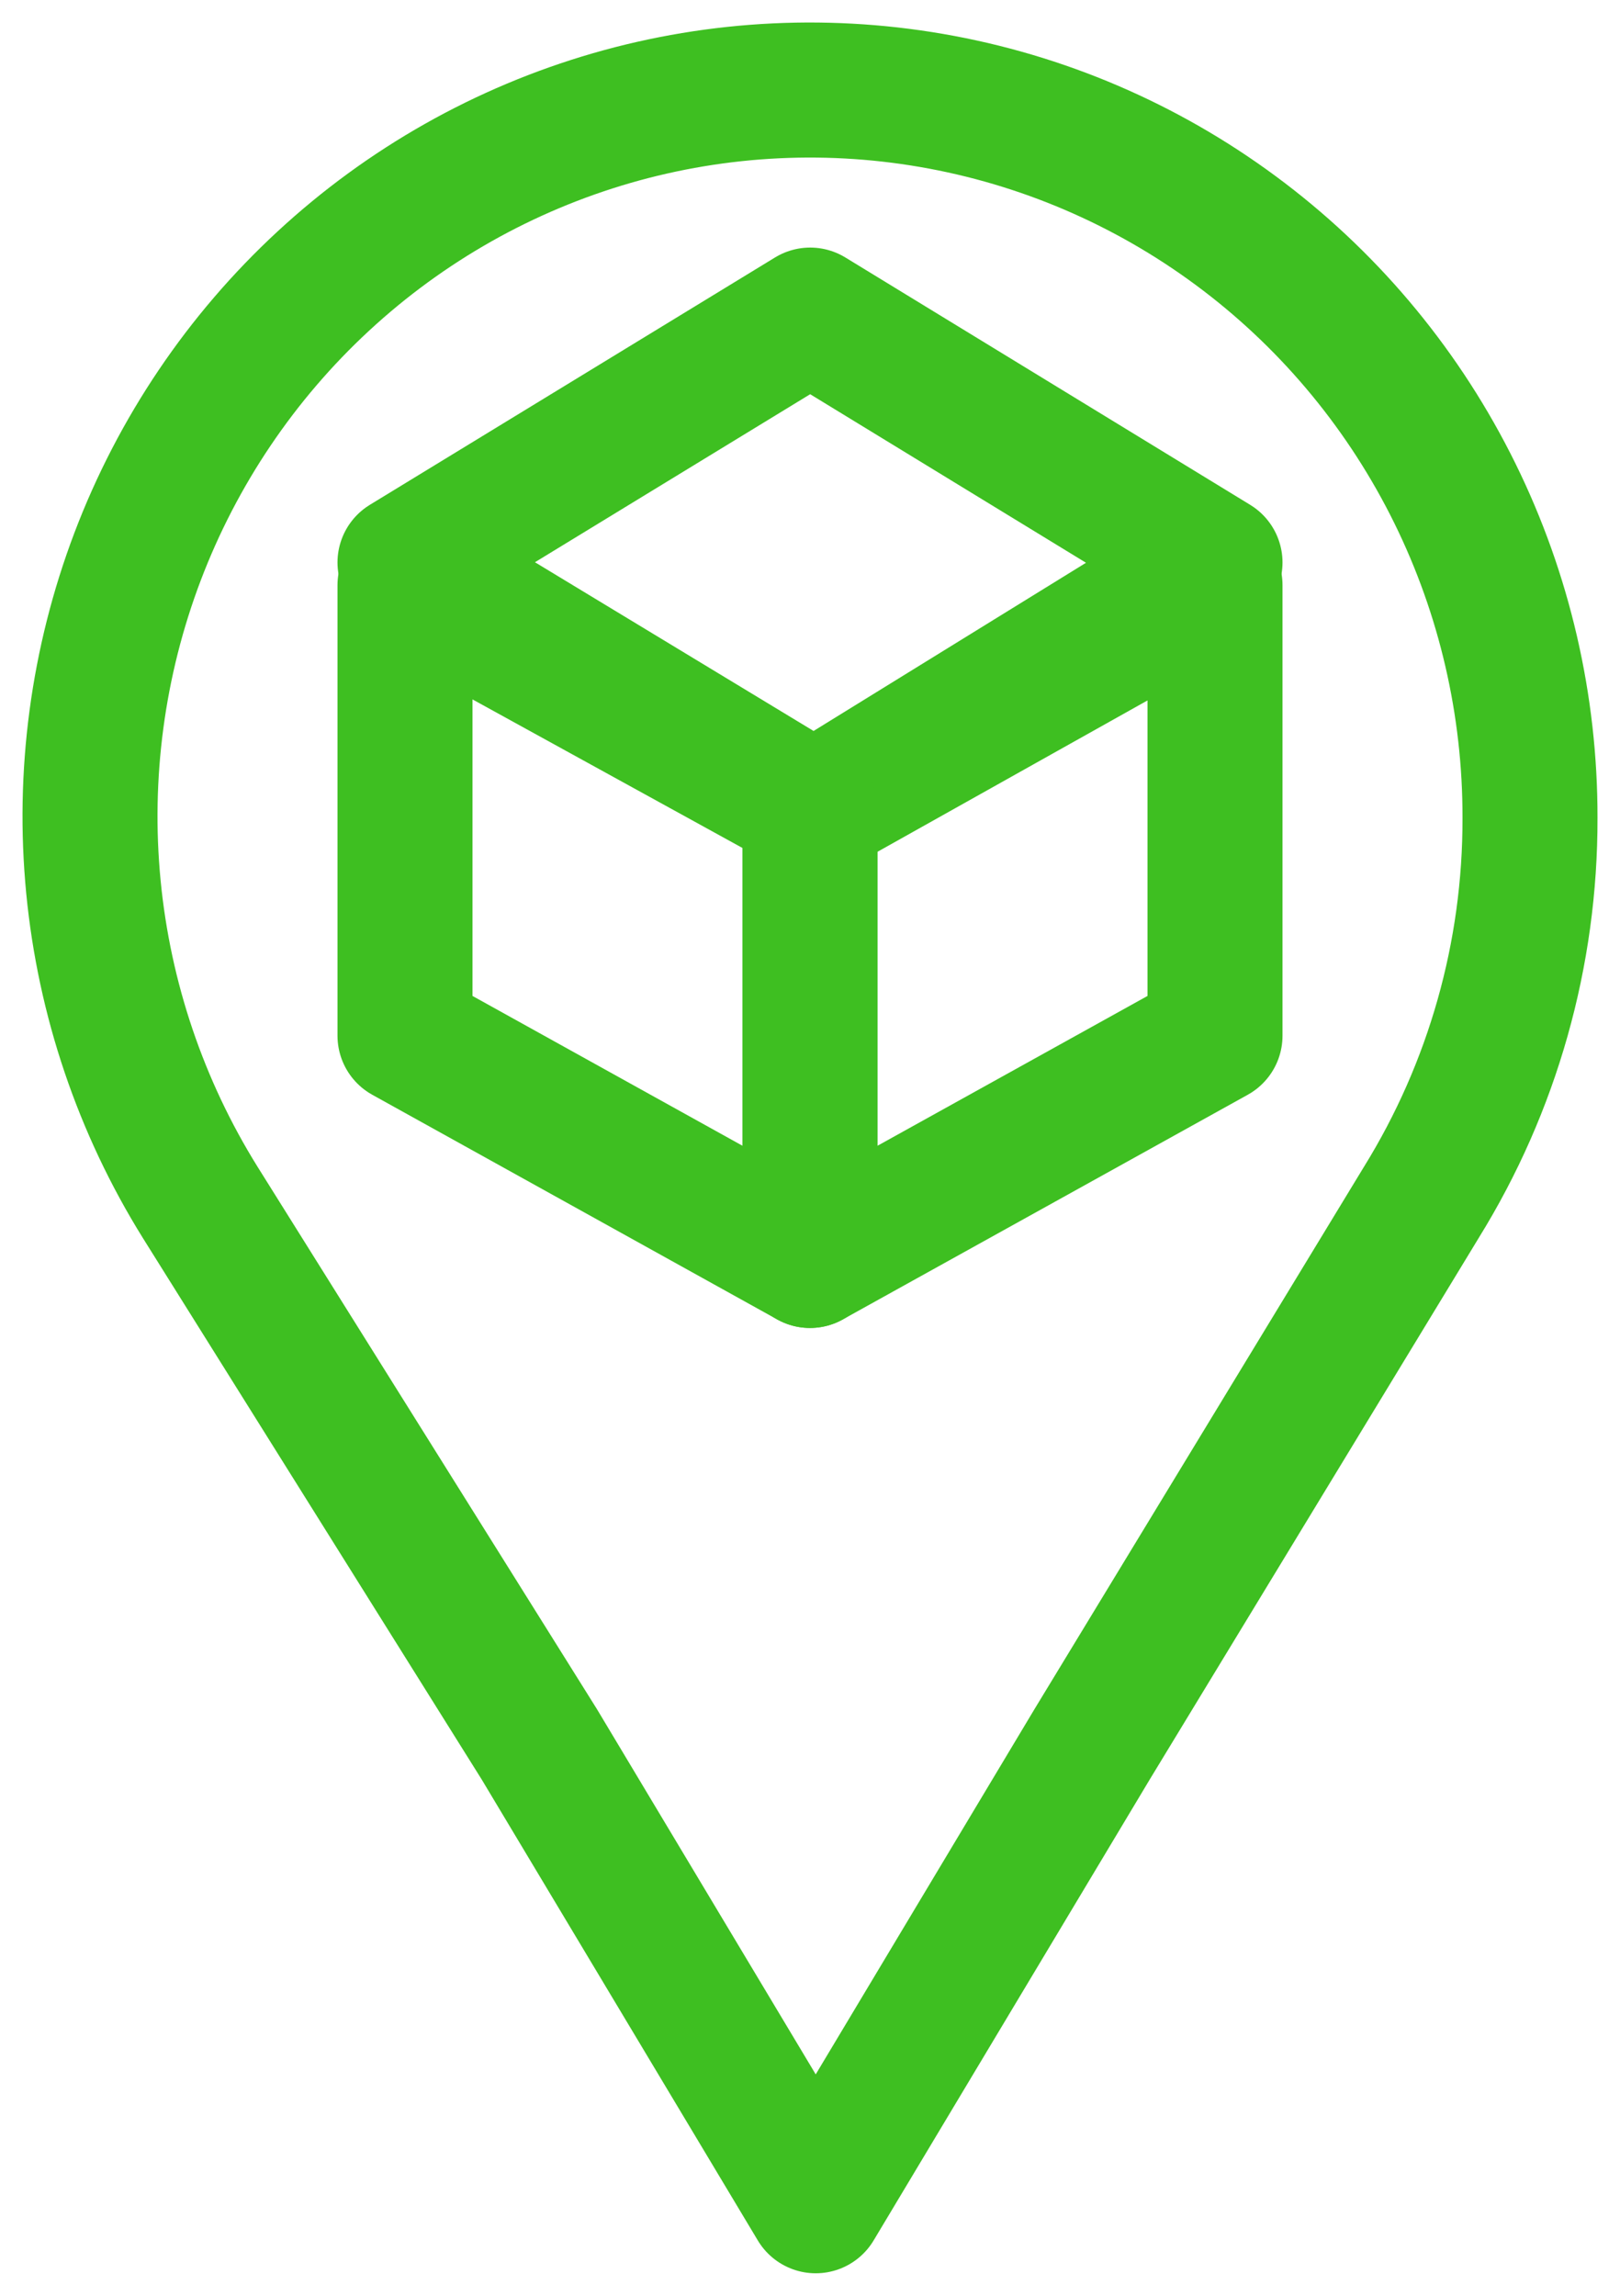
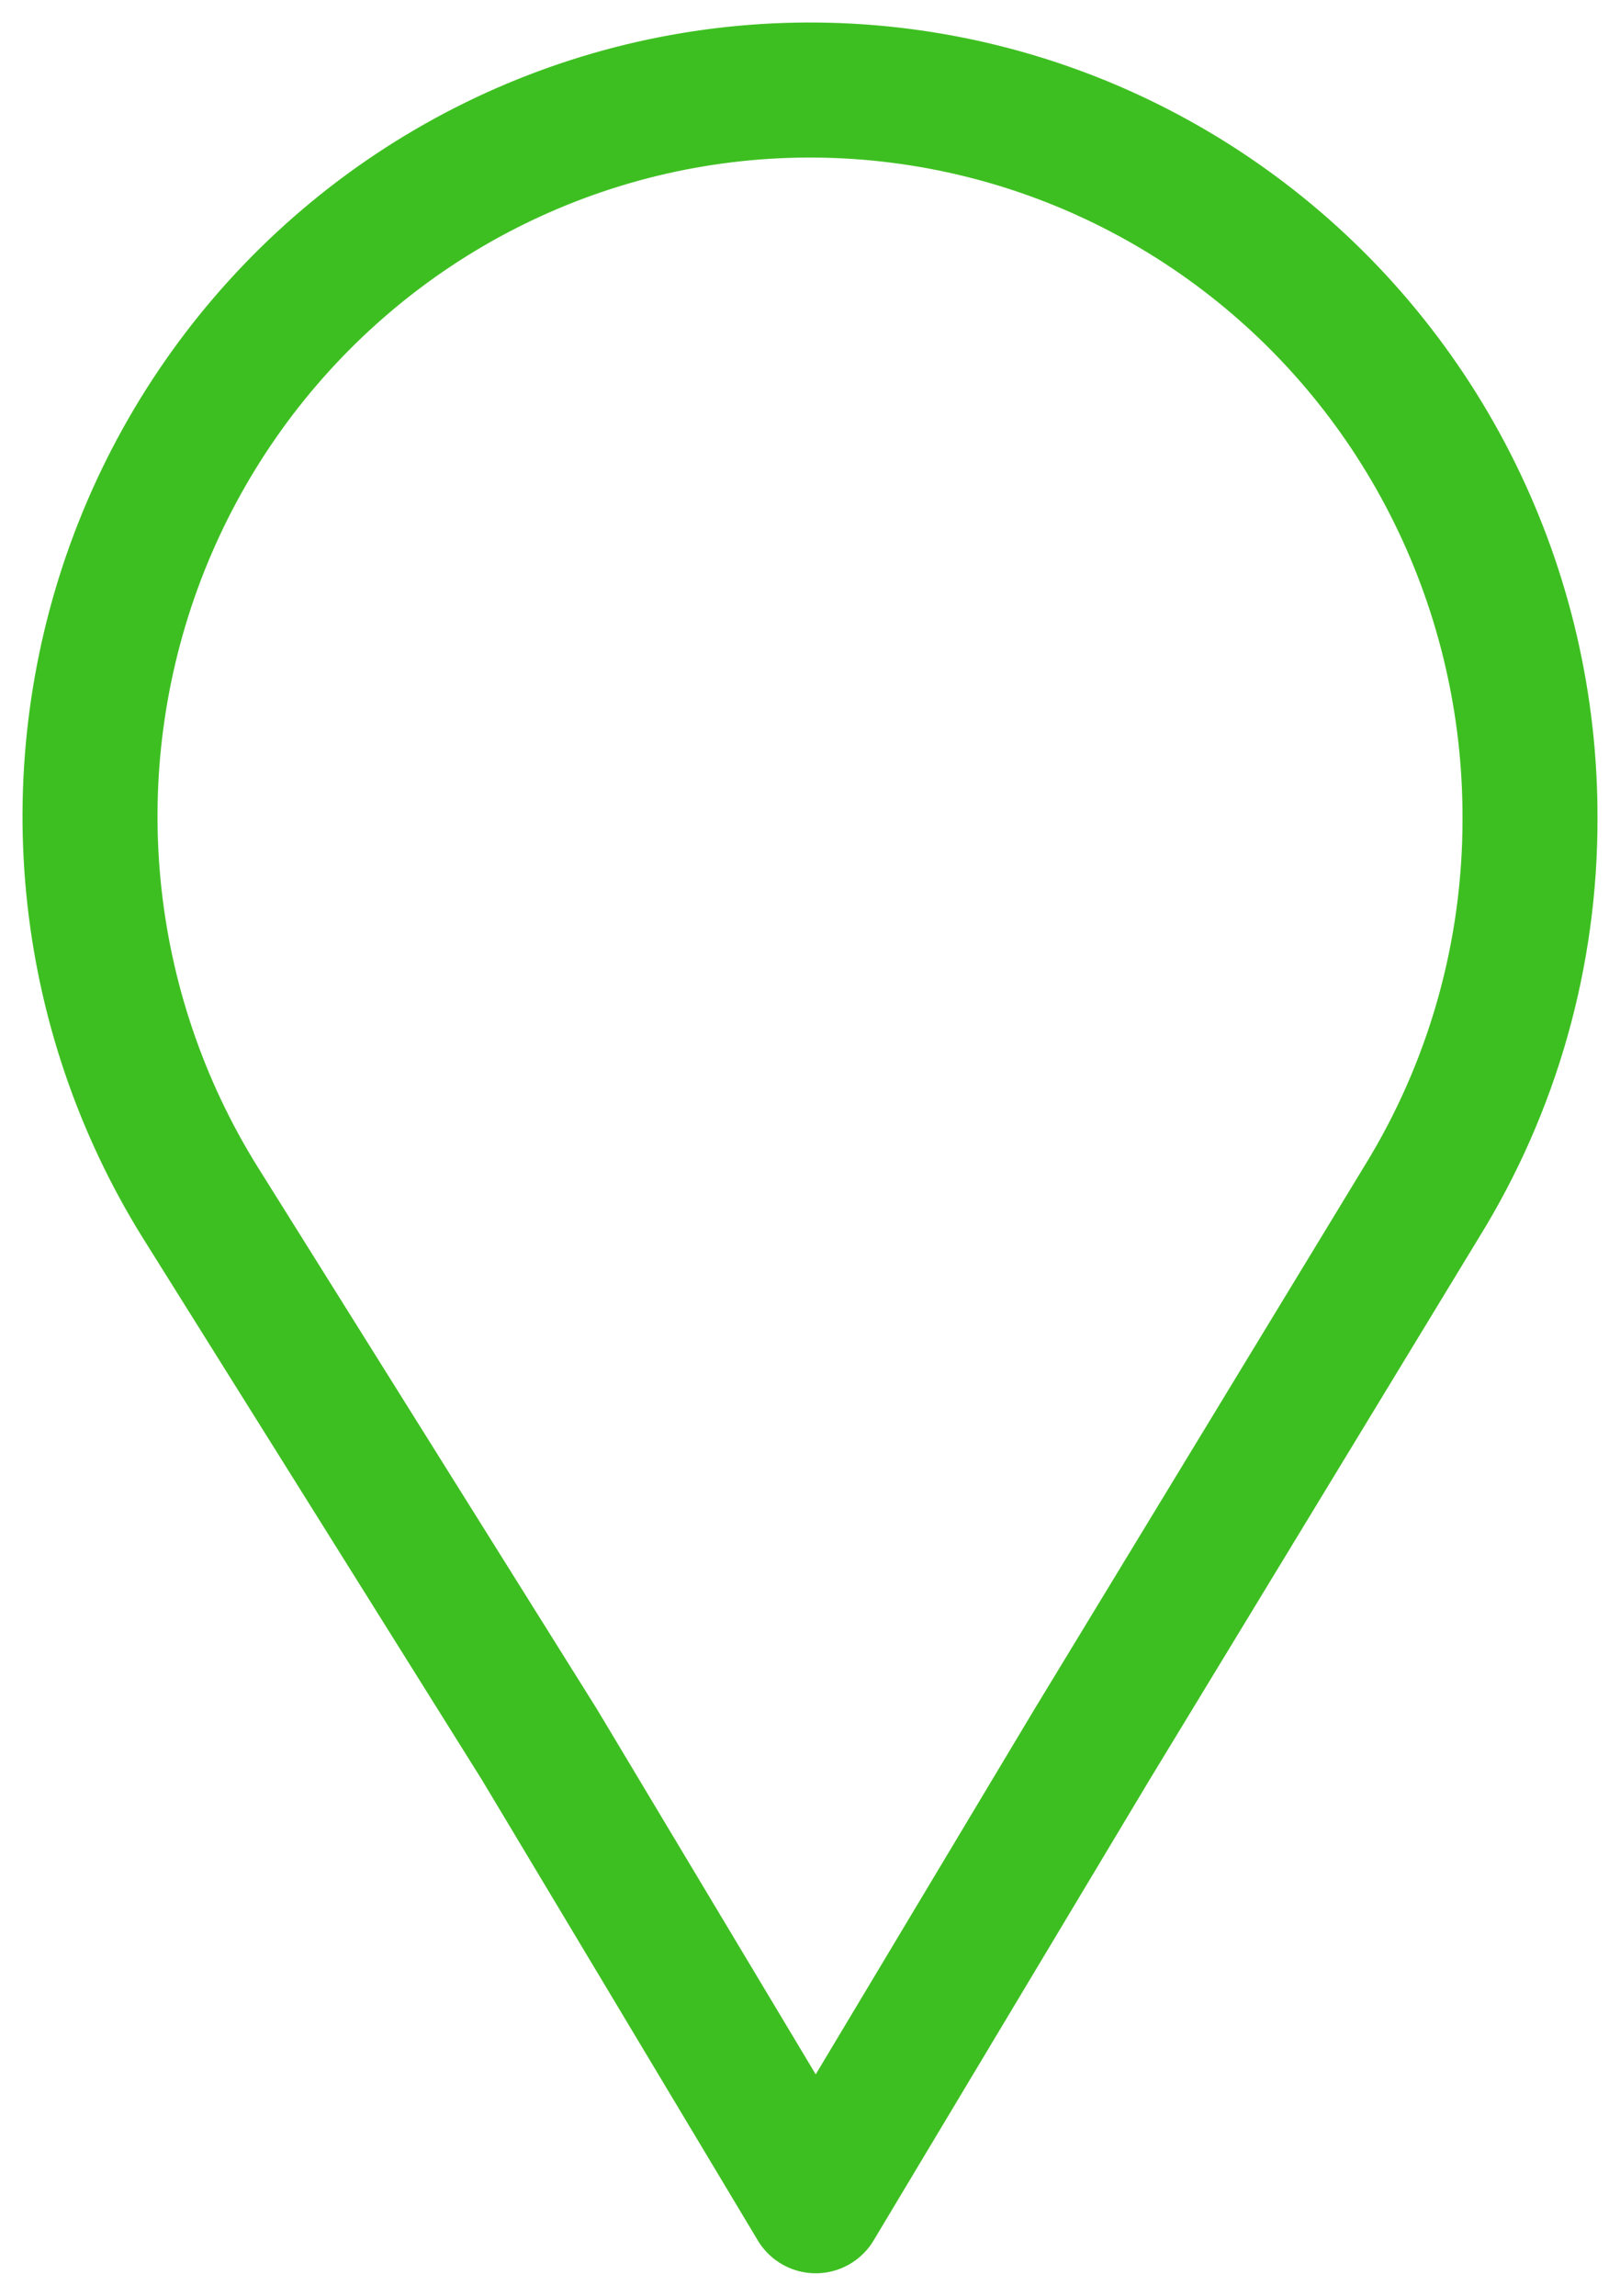
<svg xmlns="http://www.w3.org/2000/svg" width="36" height="51" viewBox="0 0 36 51" fill="none">
-   <path d="M27 12.495L18.081 18L18.004 17.946L9 12.495L18.004 7L27 12.495Z" stroke="#3EBF21" stroke-width="3" stroke-linecap="square" stroke-linejoin="round" />
-   <path d="M27 13V23.008L18 28V17.951L18.077 18L27 13Z" stroke="#3EBF21" stroke-width="3" stroke-linecap="square" stroke-linejoin="round" />
-   <path d="M18 17.951V28L9 23.008V13L18 17.951Z" stroke="#3EBF21" stroke-width="3" stroke-linecap="square" stroke-linejoin="round" />
  <path d="M34 18.169C34.005 15.667 33.434 13.199 32.331 10.959C31.228 8.718 29.623 6.767 27.644 5.26C25.664 3.752 23.365 2.729 20.926 2.272C18.487 1.815 15.976 1.935 13.592 2.624C11.207 3.314 9.014 4.552 7.186 6.243C5.358 7.933 3.944 10.029 3.057 12.365C2.171 14.701 1.835 17.213 2.076 19.703C2.317 22.192 3.129 24.59 4.448 26.709L11.986 38.751L18.127 49L24.268 38.751L31.586 26.709C33.172 24.148 34.008 21.188 34 18.169Z" stroke="#3EBF21" stroke-width="3" stroke-linecap="square" stroke-linejoin="round" />
</svg>